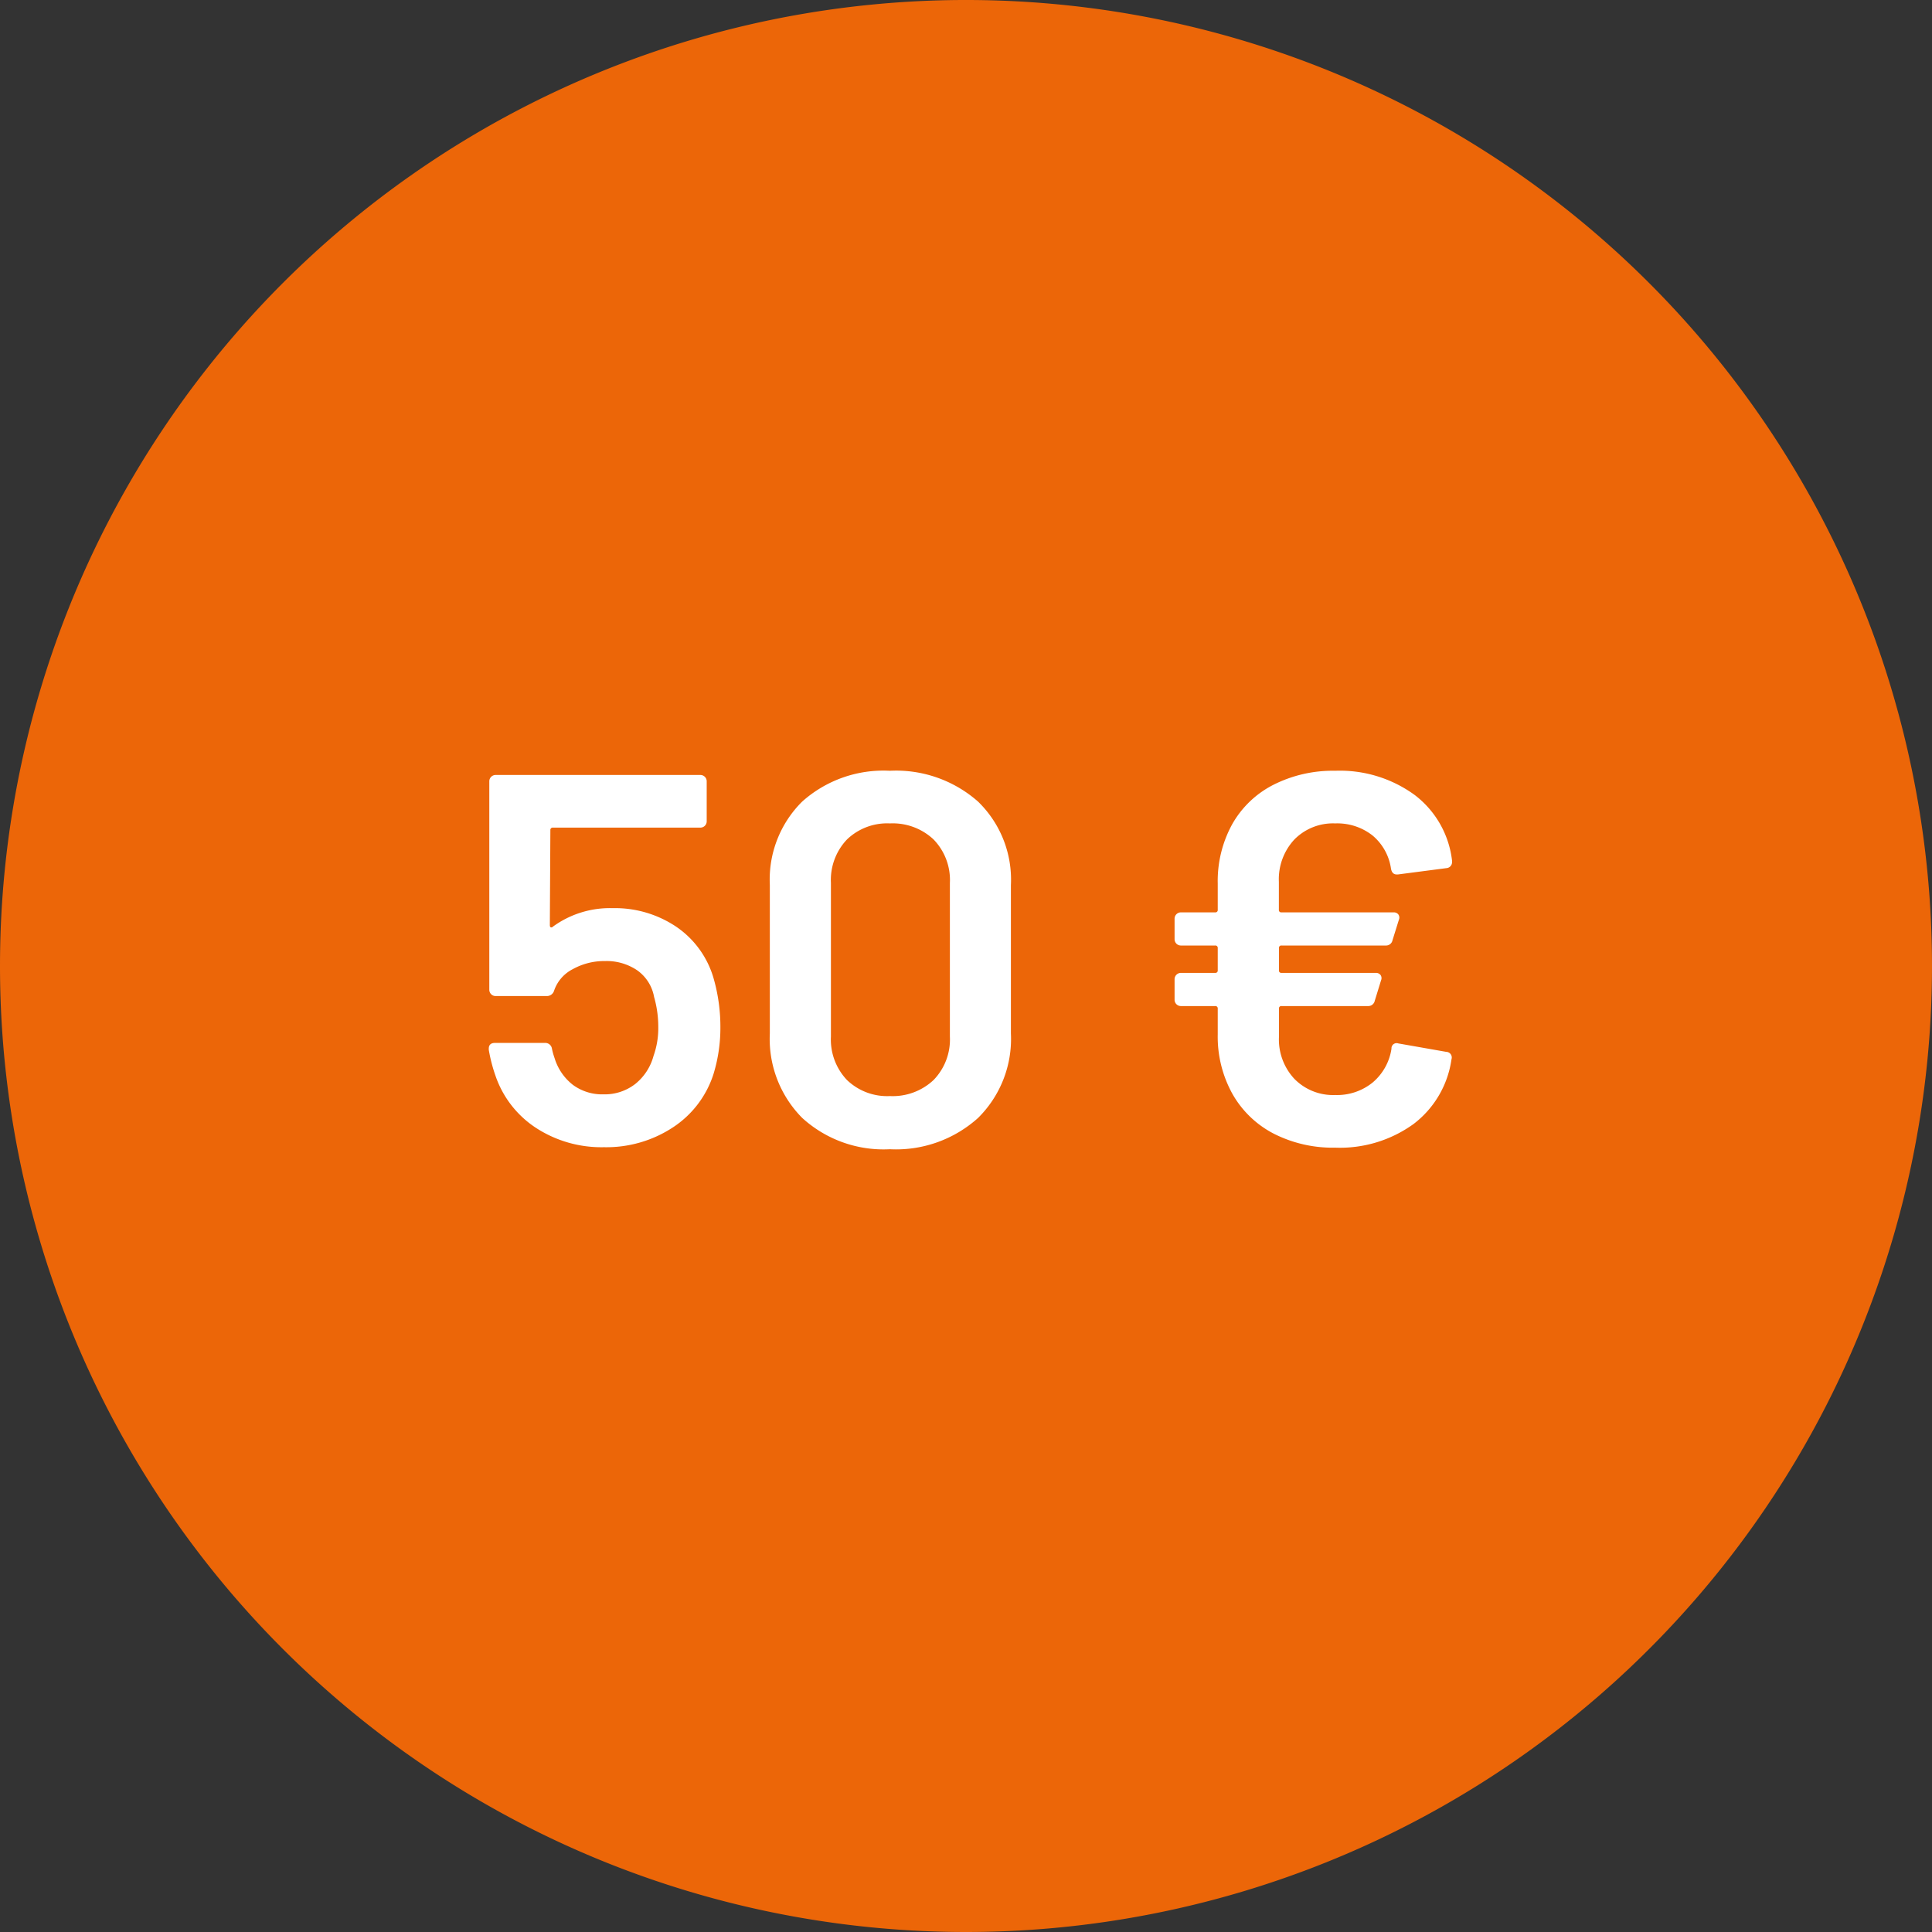
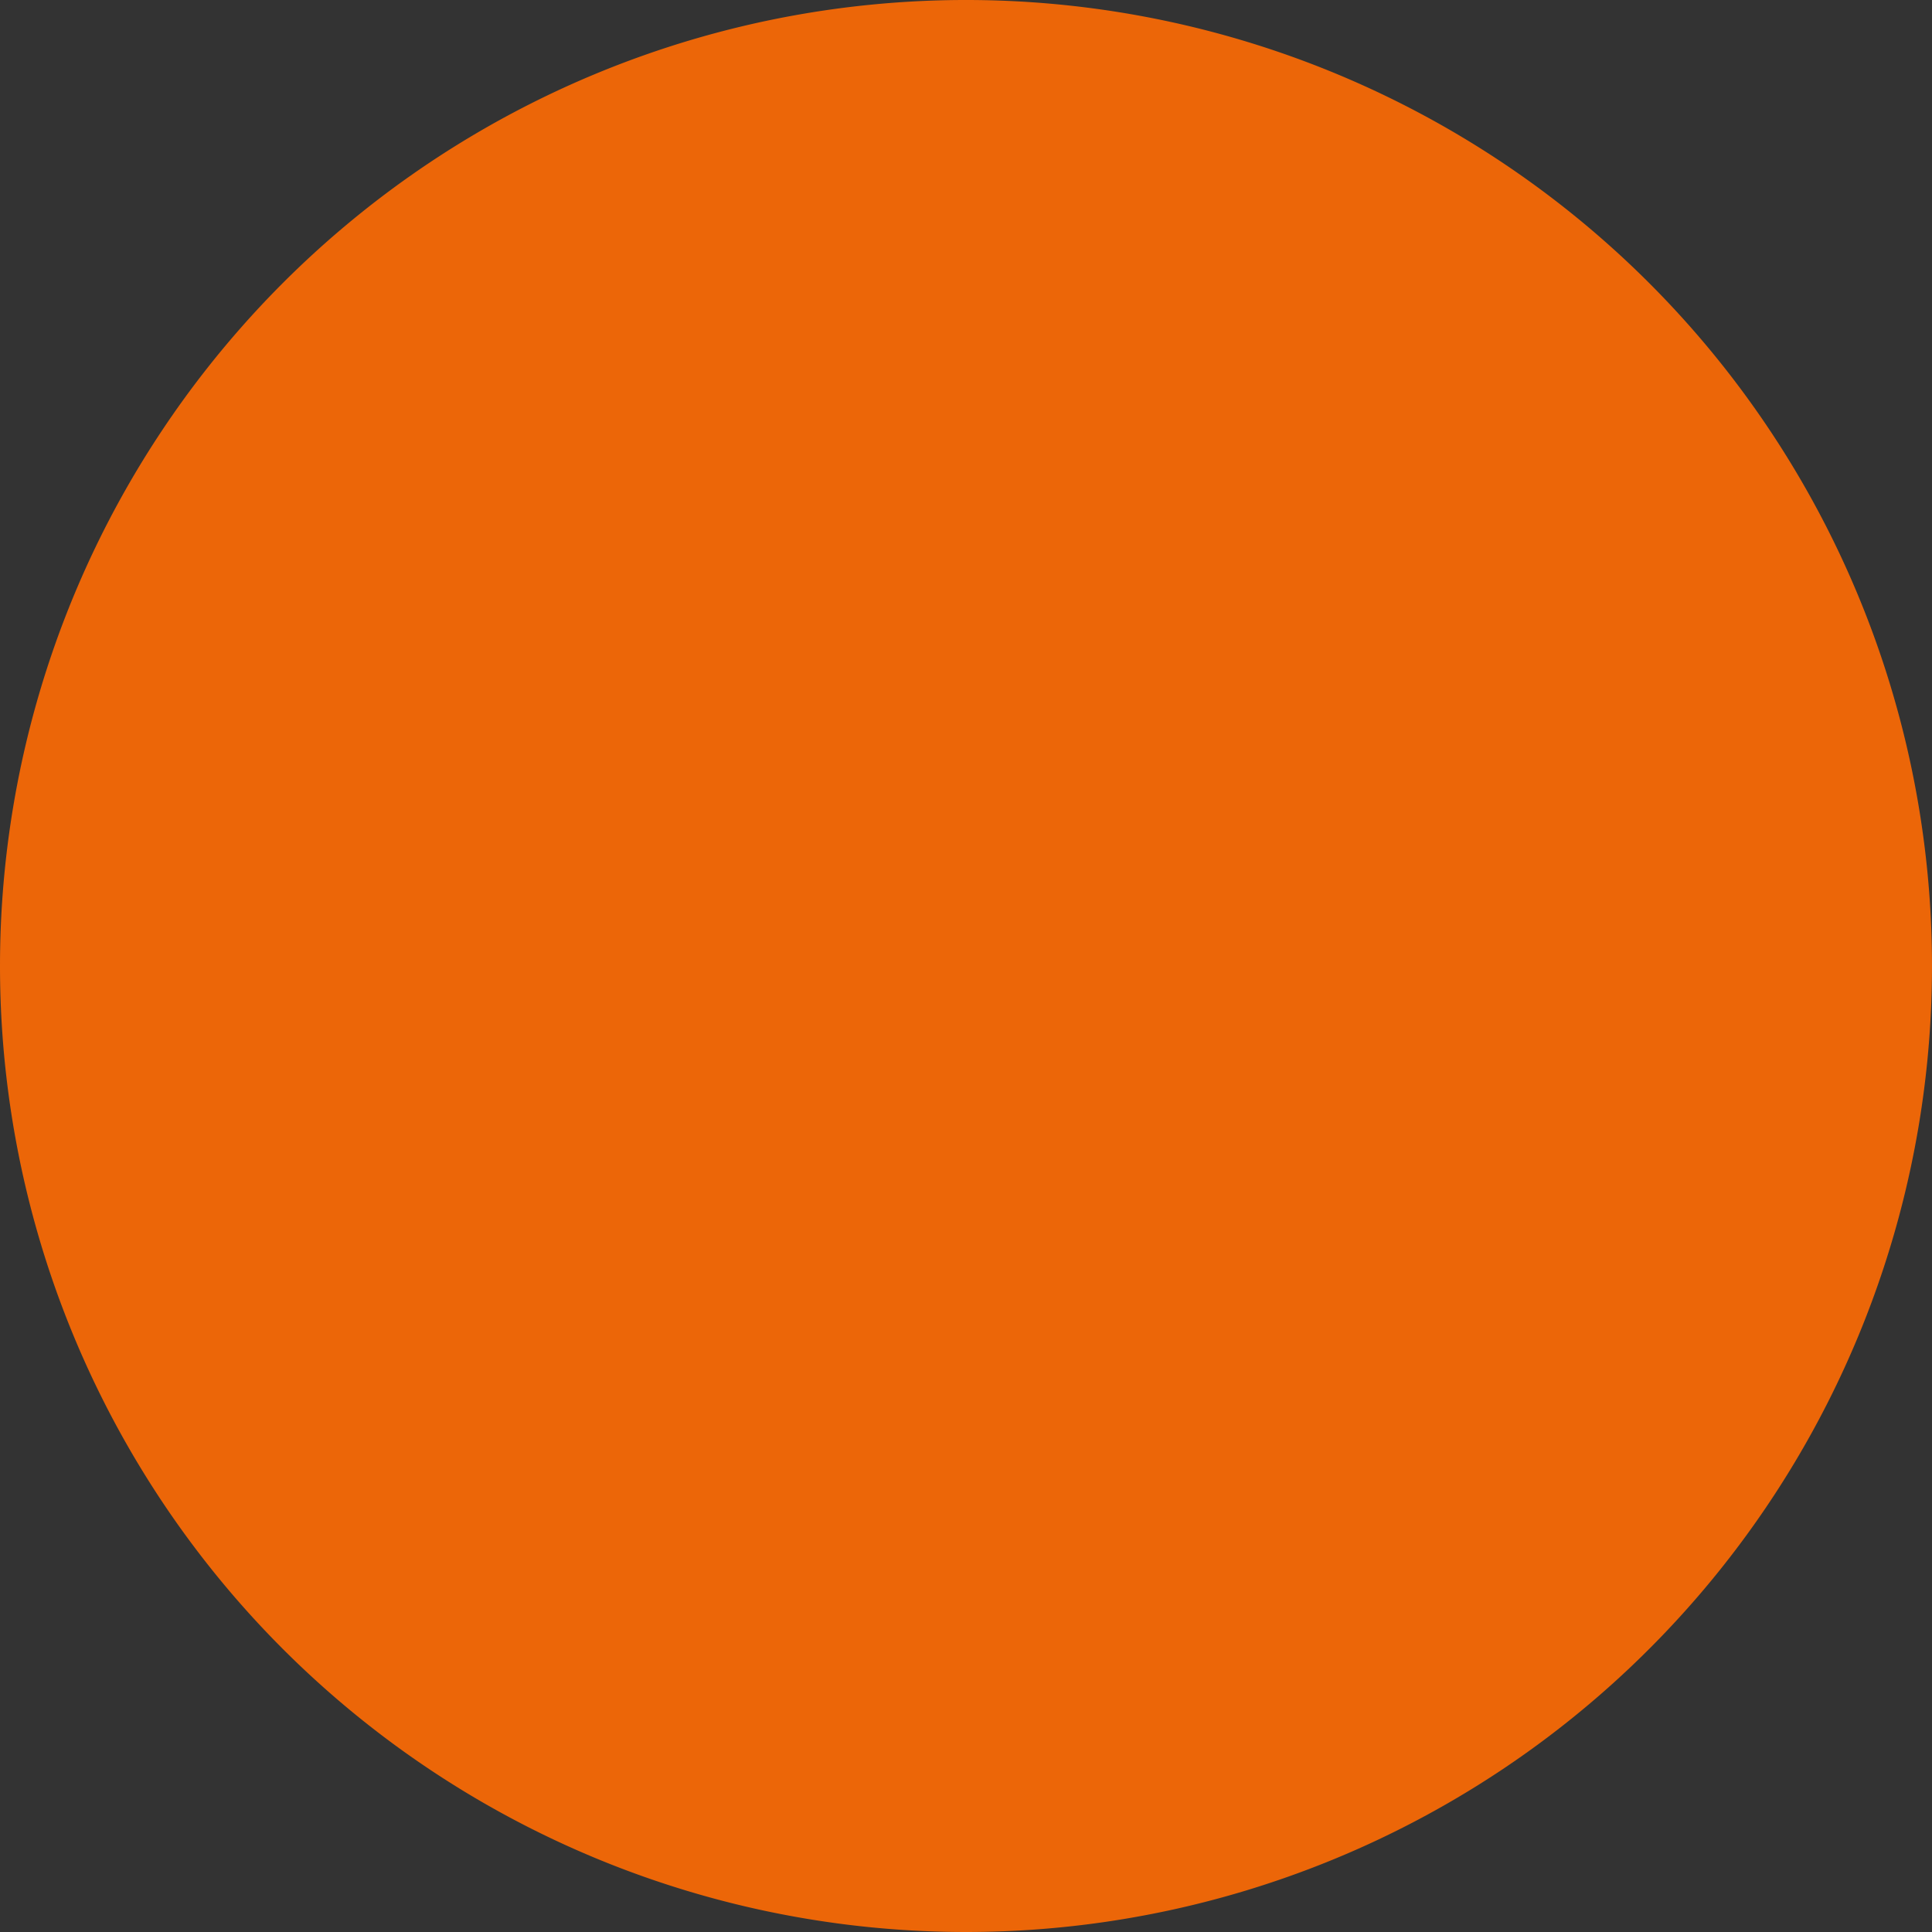
<svg xmlns="http://www.w3.org/2000/svg" width="102.77" height="102.77" viewBox="0 0 102.77 102.77">
  <rect x="0" y="0" width="102.77" height="102.77" fill="#333333" stroke="none" />
  <g id="Gruppe_210" data-name="Gruppe 210" transform="translate(-635 -2248)">
    <path id="Pfad_801" data-name="Pfad 801" d="M90.125,869.34A51.385,51.385,0,1,0,38.74,817.955,51.386,51.386,0,0,0,90.125,869.34" transform="translate(596.26 1481.43)" fill="#ec6608" />
-     <path id="Pfad_802" data-name="Pfad 802" d="M13.384,19.208a9.335,9.335,0,0,1,.364,2.6,8.382,8.382,0,0,1-.364,2.492,5.33,5.33,0,0,1-2.156,2.842A6.436,6.436,0,0,1,7.56,28.2a6.38,6.38,0,0,1-3.612-1.022,5.393,5.393,0,0,1-2.156-2.758,8.462,8.462,0,0,1-.364-1.4V22.96q0-.308.336-.308h2.66a.359.359,0,0,1,.364.308,3.69,3.69,0,0,0,.14.5,2.852,2.852,0,0,0,.98,1.428,2.629,2.629,0,0,0,1.624.5,2.649,2.649,0,0,0,1.68-.546,2.862,2.862,0,0,0,.98-1.5,4.368,4.368,0,0,0,.252-1.54,5.782,5.782,0,0,0-.224-1.6,2.21,2.21,0,0,0-.9-1.414,2.9,2.9,0,0,0-1.708-.49,3.446,3.446,0,0,0-1.722.434A2.009,2.009,0,0,0,4.9,19.88a.4.4,0,0,1-.392.28H1.792a.335.335,0,0,1-.336-.336V8.736A.335.335,0,0,1,1.792,8.4H12.684a.335.335,0,0,1,.336.336v2.128a.335.335,0,0,1-.336.336H4.844a.124.124,0,0,0-.14.14l-.028,5.04q0,.112.056.126a.116.116,0,0,0,.112-.042,5.148,5.148,0,0,1,3.164-.98,5.845,5.845,0,0,1,3.4.994A4.987,4.987,0,0,1,13.384,19.208Zm9.38,9.1A6.421,6.421,0,0,1,18.1,26.642a5.963,5.963,0,0,1-1.722-4.494v-7.9A5.835,5.835,0,0,1,18.1,9.814a6.485,6.485,0,0,1,4.662-1.638,6.587,6.587,0,0,1,4.69,1.638,5.785,5.785,0,0,1,1.75,4.438v7.9a5.912,5.912,0,0,1-1.75,4.494A6.52,6.52,0,0,1,22.764,28.308Zm0-2.828a3.17,3.17,0,0,0,2.324-.854,3.093,3.093,0,0,0,.868-2.31V14.14a3.093,3.093,0,0,0-.868-2.31,3.17,3.17,0,0,0-2.324-.854,3.084,3.084,0,0,0-2.282.854,3.121,3.121,0,0,0-.854,2.31v8.176a3.121,3.121,0,0,0,.854,2.31A3.084,3.084,0,0,0,22.764,25.48Zm23.688-.056a3,3,0,0,0,2-.672,2.914,2.914,0,0,0,.994-1.792.274.274,0,0,1,.364-.28l2.548.448a.3.3,0,0,1,.28.392,5.241,5.241,0,0,1-2.016,3.444,6.682,6.682,0,0,1-4.172,1.26,6.918,6.918,0,0,1-3.262-.742,5.332,5.332,0,0,1-2.2-2.114,6.264,6.264,0,0,1-.784-3.164V20.832a.124.124,0,0,0-.14-.14h-1.82a.335.335,0,0,1-.336-.336V19.264a.335.335,0,0,1,.336-.336h1.82a.124.124,0,0,0,.14-.14V17.612a.124.124,0,0,0-.14-.14h-1.82a.335.335,0,0,1-.336-.336V16.044a.335.335,0,0,1,.336-.336h1.82a.124.124,0,0,0,.14-.14v-1.4a6.276,6.276,0,0,1,.77-3.15,5.246,5.246,0,0,1,2.2-2.1,7,7,0,0,1,3.276-.742A6.746,6.746,0,0,1,50.68,9.464a5.117,5.117,0,0,1,1.988,3.5v.056a.321.321,0,0,1-.308.336l-2.576.336h-.056q-.252,0-.308-.308a2.823,2.823,0,0,0-.98-1.764,3.029,3.029,0,0,0-1.988-.644,2.882,2.882,0,0,0-2.17.854,3.1,3.1,0,0,0-.826,2.254v1.484a.124.124,0,0,0,.14.14H49.56a.3.3,0,0,1,.252.112.29.29,0,0,1,.028.28L49.5,17.192a.351.351,0,0,1-.364.28H43.6a.124.124,0,0,0-.14.14v1.176a.124.124,0,0,0,.14.14h5.012a.3.3,0,0,1,.252.112.29.29,0,0,1,.028.28l-.336,1.092a.351.351,0,0,1-.364.28H43.6a.124.124,0,0,0-.14.14v1.512a3.067,3.067,0,0,0,.826,2.226A2.882,2.882,0,0,0,46.452,25.424Z" transform="translate(659.572 2280.824)" fill="#fff" />
  </g>
</svg>